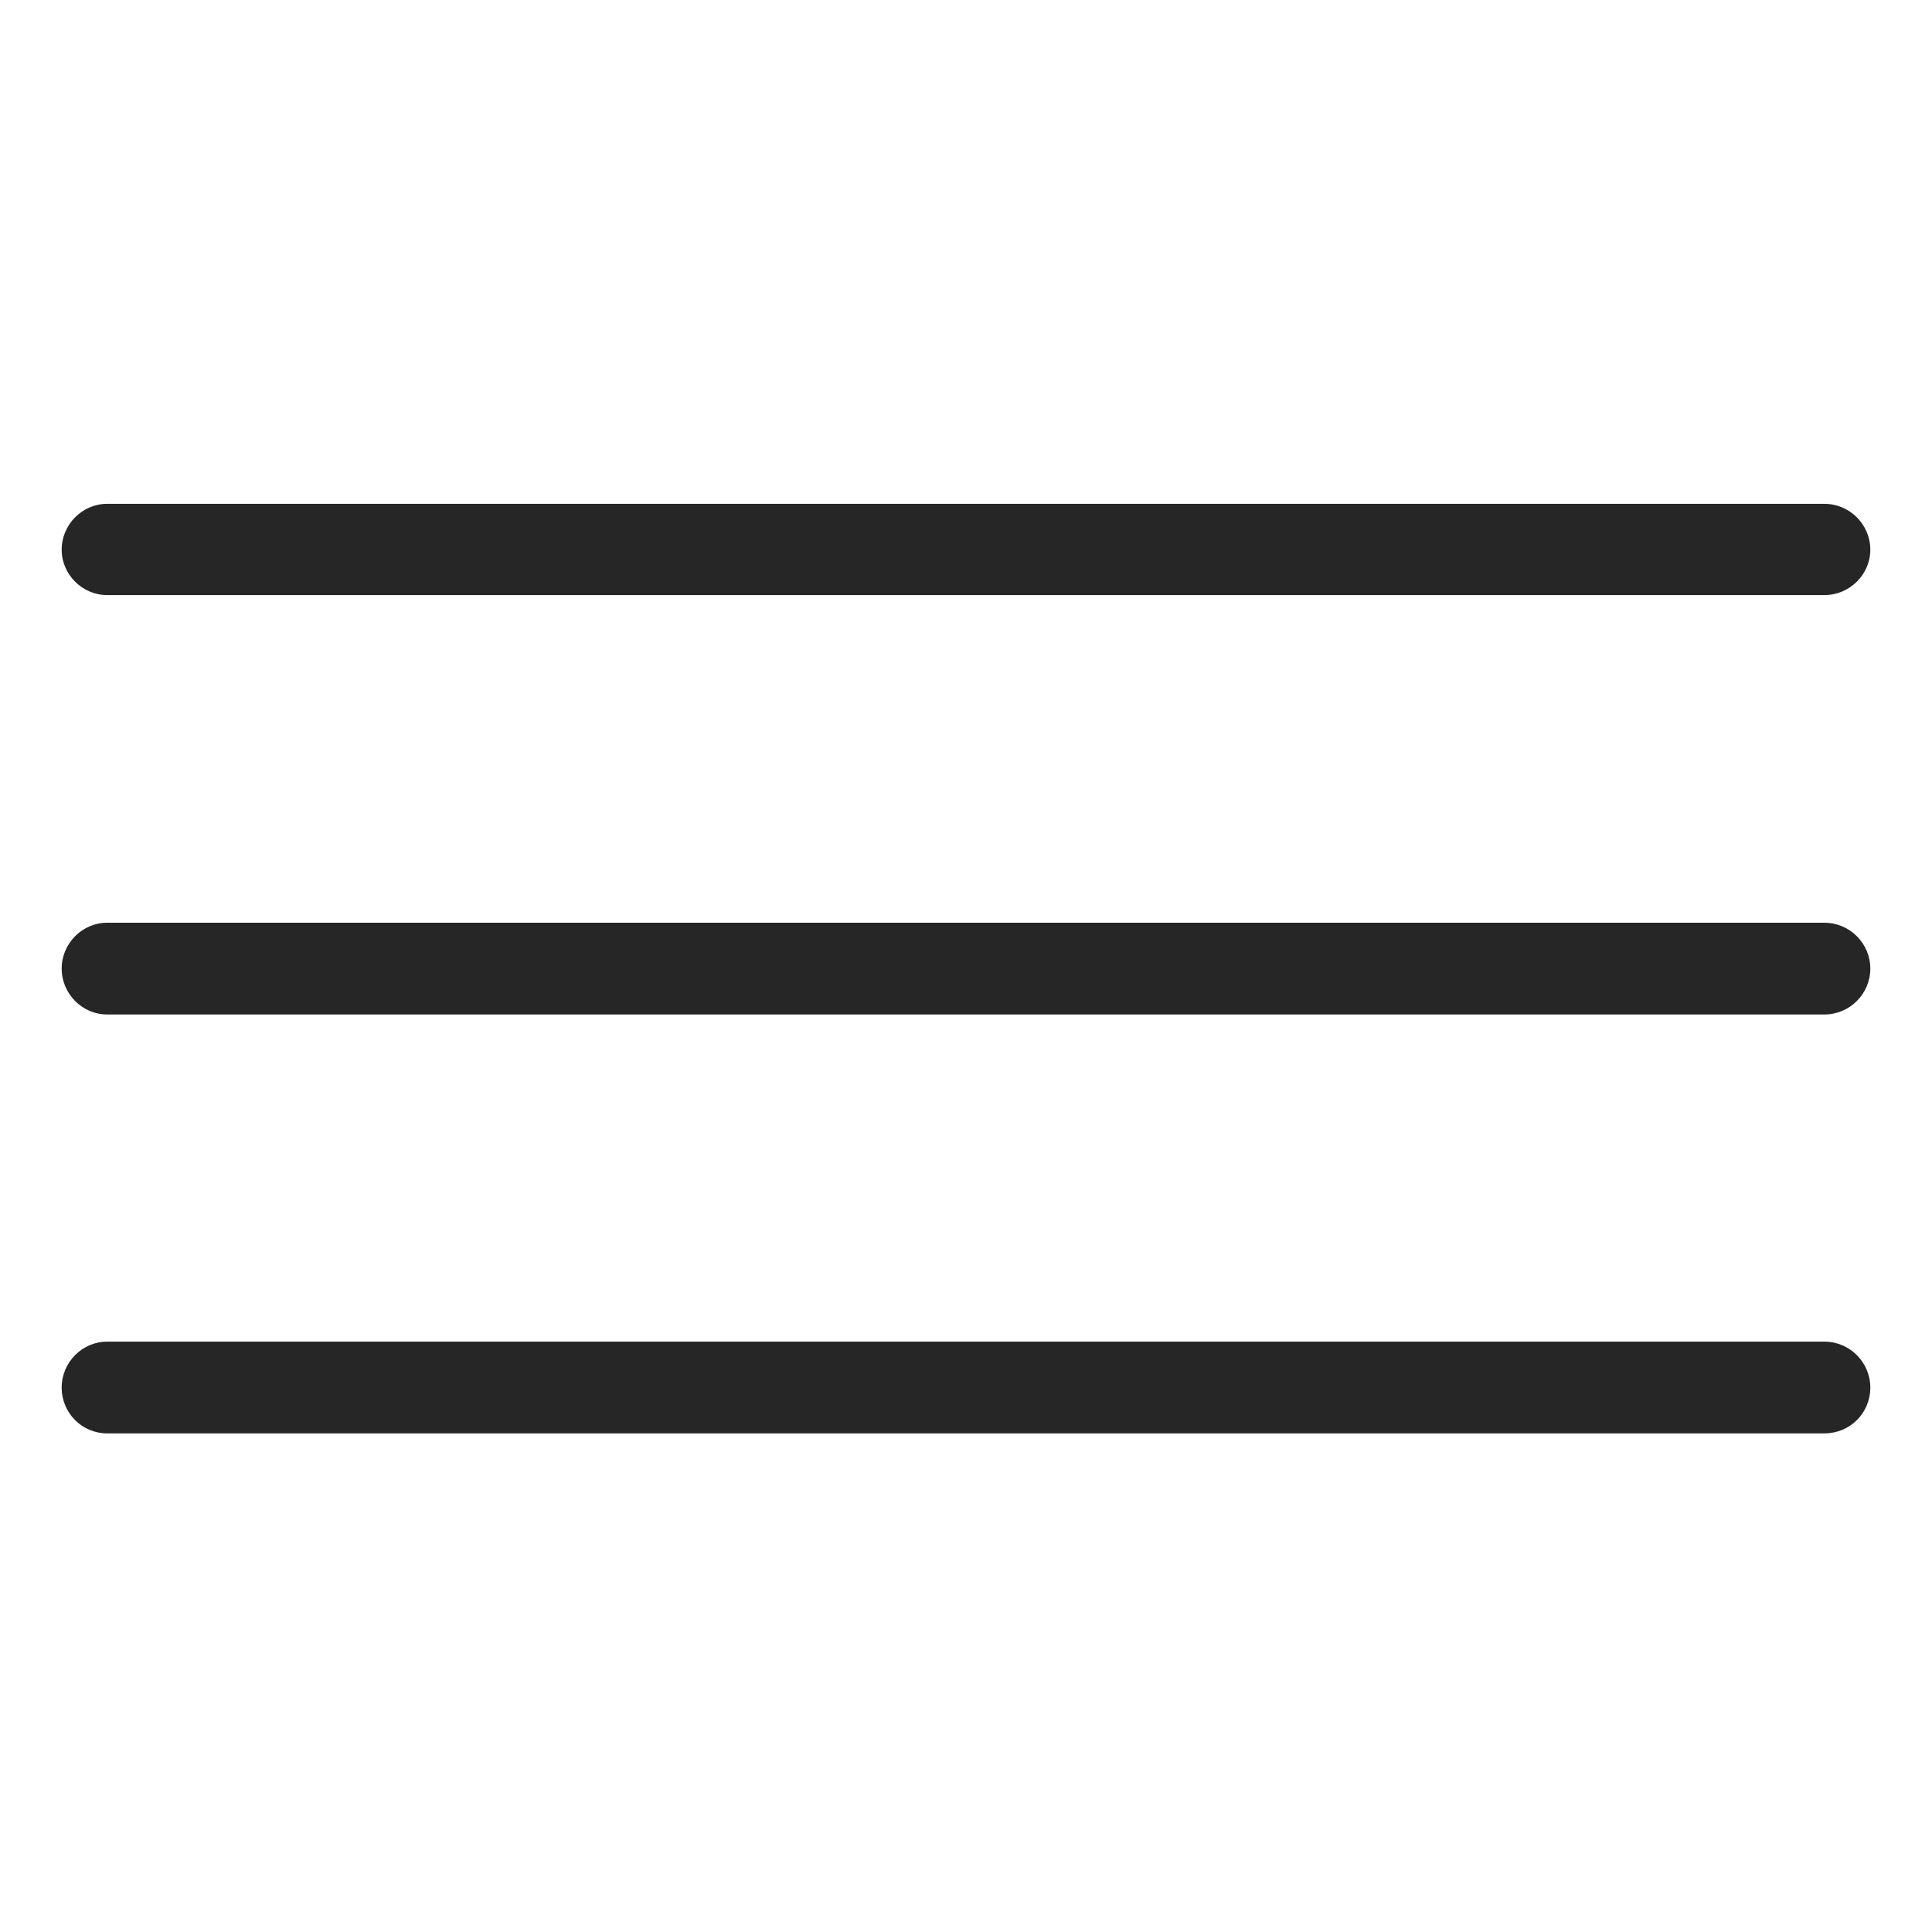
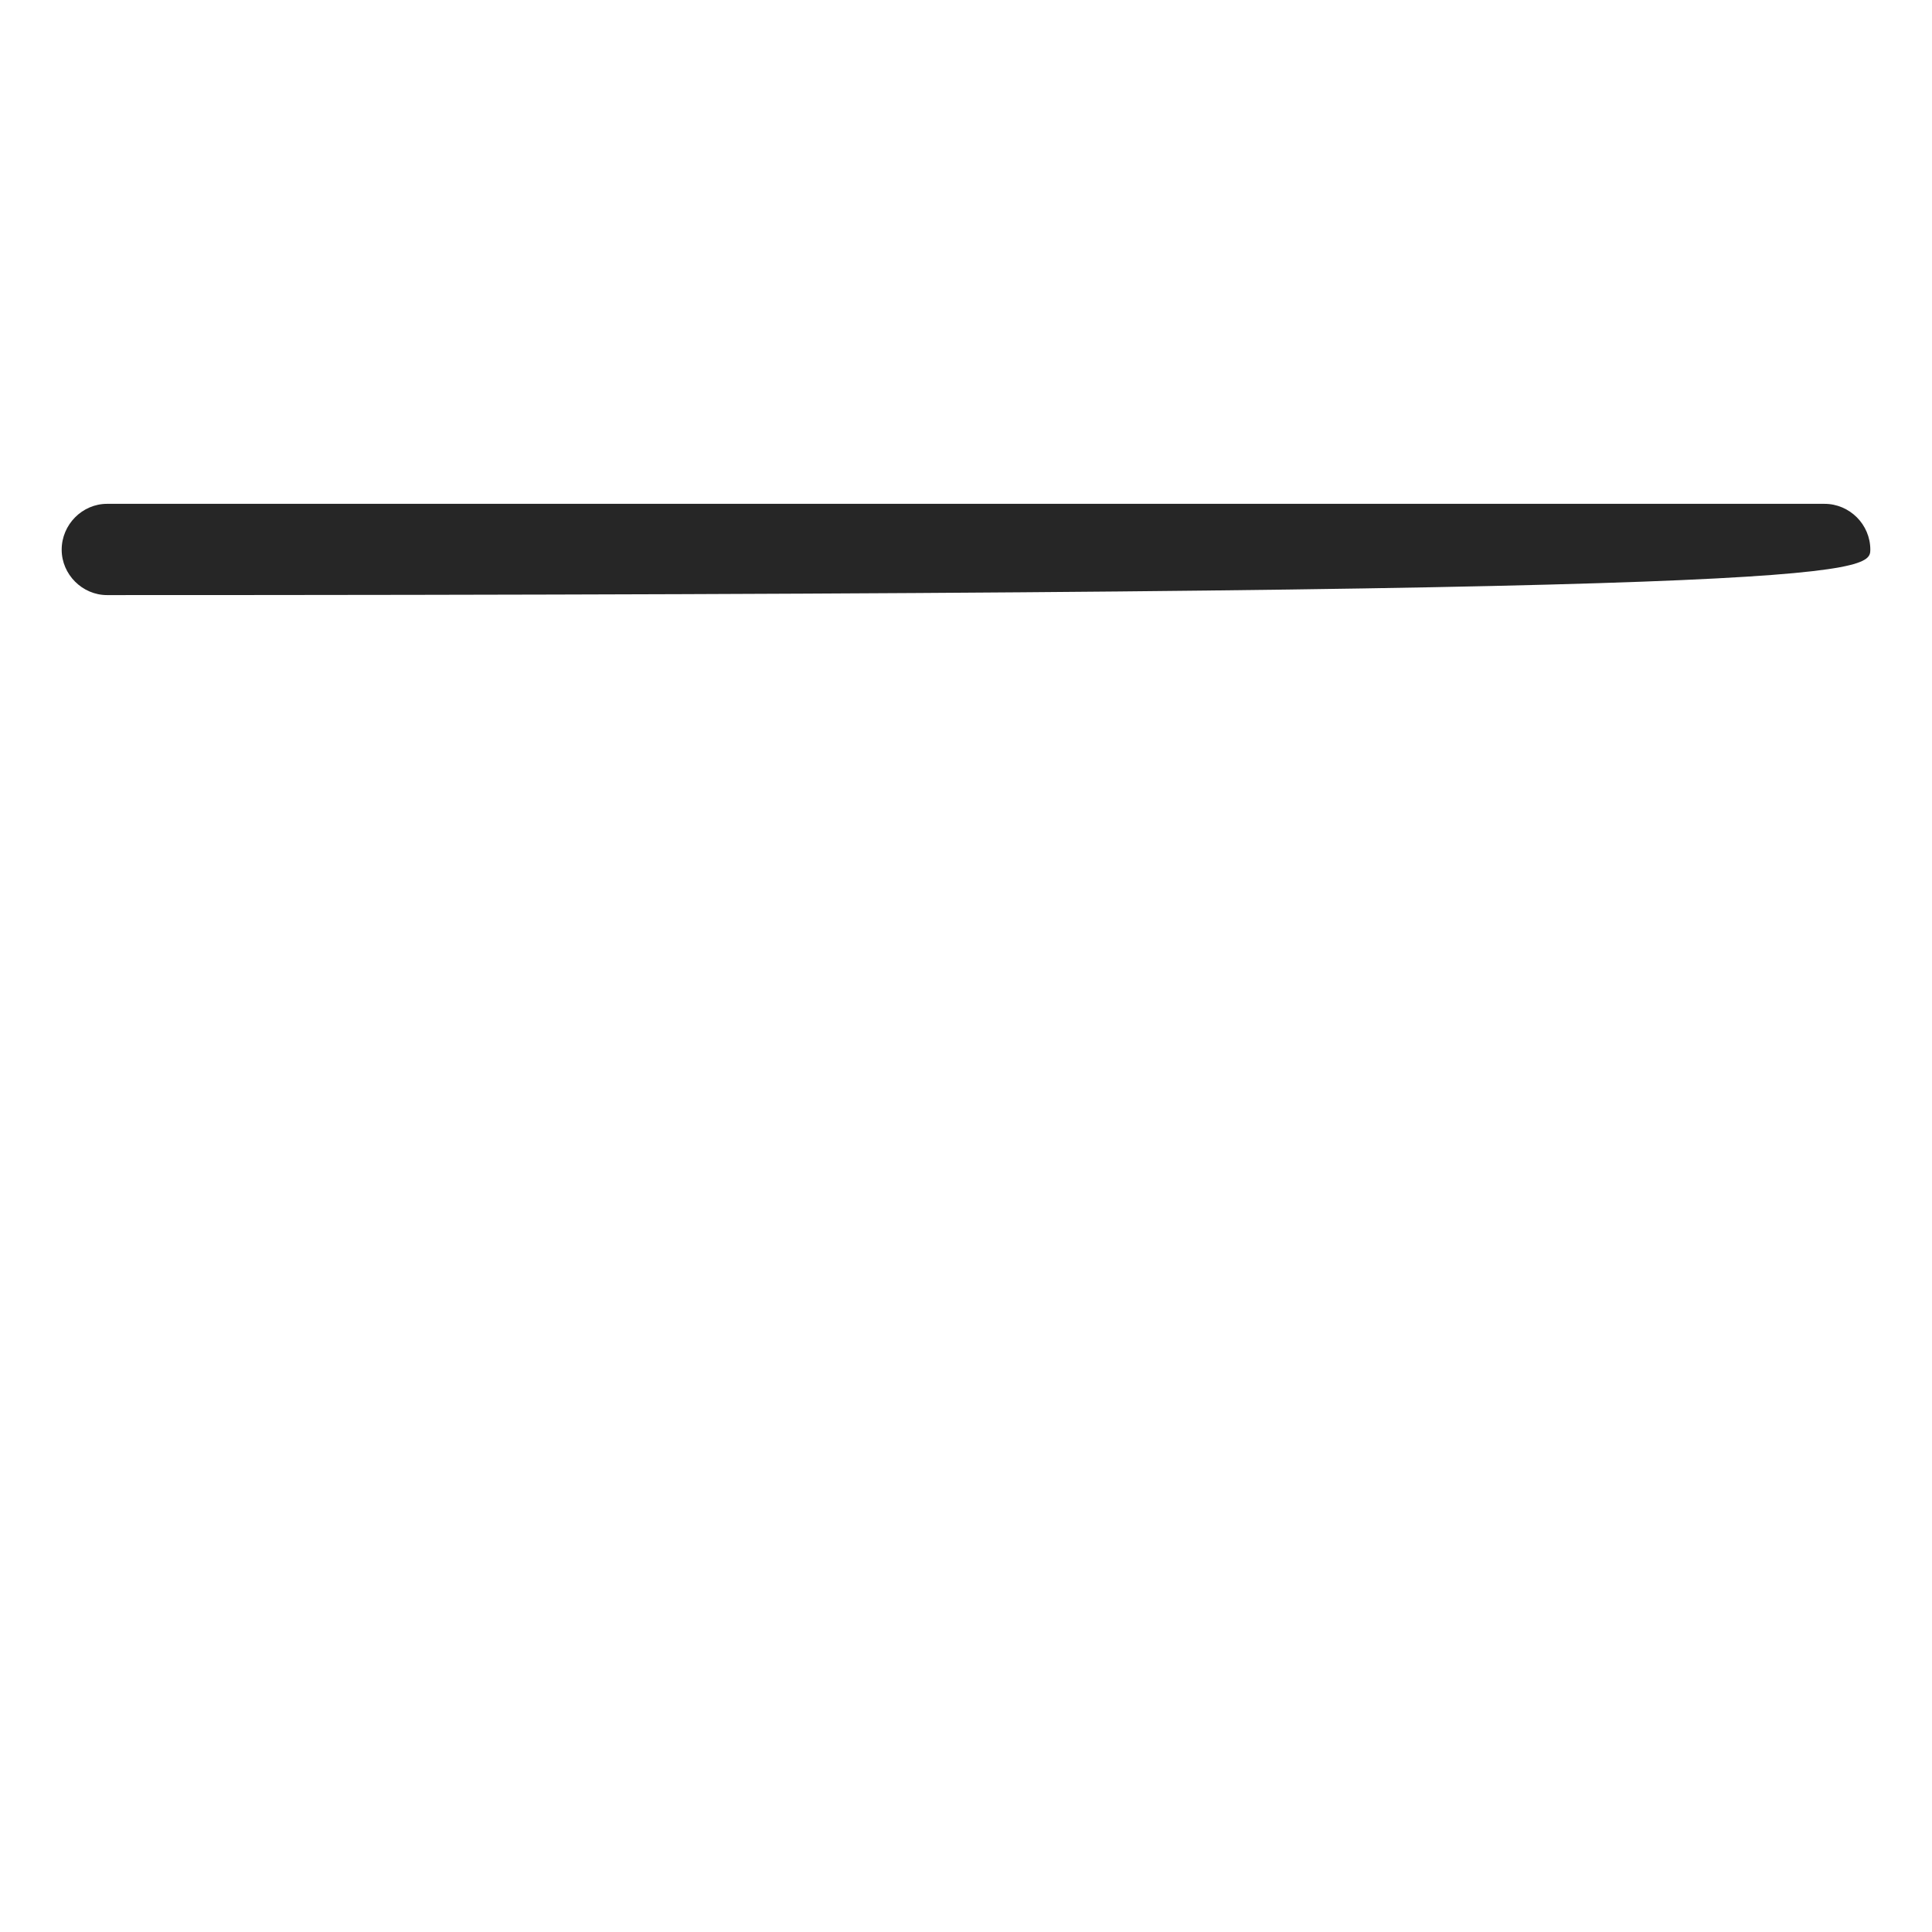
<svg xmlns="http://www.w3.org/2000/svg" width="100%" height="100%" viewBox="0 0 170 170" version="1.1" xml:space="preserve" style="fill-rule:evenodd;clip-rule:evenodd;stroke-linejoin:round;stroke-miterlimit:2;">
  <g transform="matrix(1,0,0,1,5.427,43.875)">
    <rect x="0" y="0" width="159.146" height="82.25" style="fill-opacity:0;" />
-     <path d="M3.993,82.25L155.11,82.25C157.329,82.25 159.146,80.493 159.146,78.214C159.146,75.995 157.329,74.178 155.11,74.178L3.993,74.178C1.817,74.178 0,75.995 0,78.214C0,80.493 1.817,82.25 3.993,82.25Z" style="fill-opacity:0.85;fill-rule:nonzero;" />
-     <path d="M3.993,45.391L155.11,45.391C157.329,45.391 159.146,43.573 159.146,41.354C159.146,39.136 157.329,37.318 155.11,37.318L3.993,37.318C1.817,37.318 0,39.136 0,41.354C0,43.573 1.817,45.391 3.993,45.391Z" style="fill-opacity:0.85;fill-rule:nonzero;" />
-     <path d="M3.993,8.488L155.11,8.488C157.329,8.488 159.146,6.671 159.146,4.495C159.146,2.276 157.329,0.458 155.11,0.458L3.993,0.458C1.817,0.458 0,2.276 0,4.495C0,6.671 1.817,8.488 3.993,8.488Z" style="fill-opacity:0.85;fill-rule:nonzero;" />
+     <path d="M3.993,8.488C157.329,8.488 159.146,6.671 159.146,4.495C159.146,2.276 157.329,0.458 155.11,0.458L3.993,0.458C1.817,0.458 0,2.276 0,4.495C0,6.671 1.817,8.488 3.993,8.488Z" style="fill-opacity:0.85;fill-rule:nonzero;" />
  </g>
</svg>